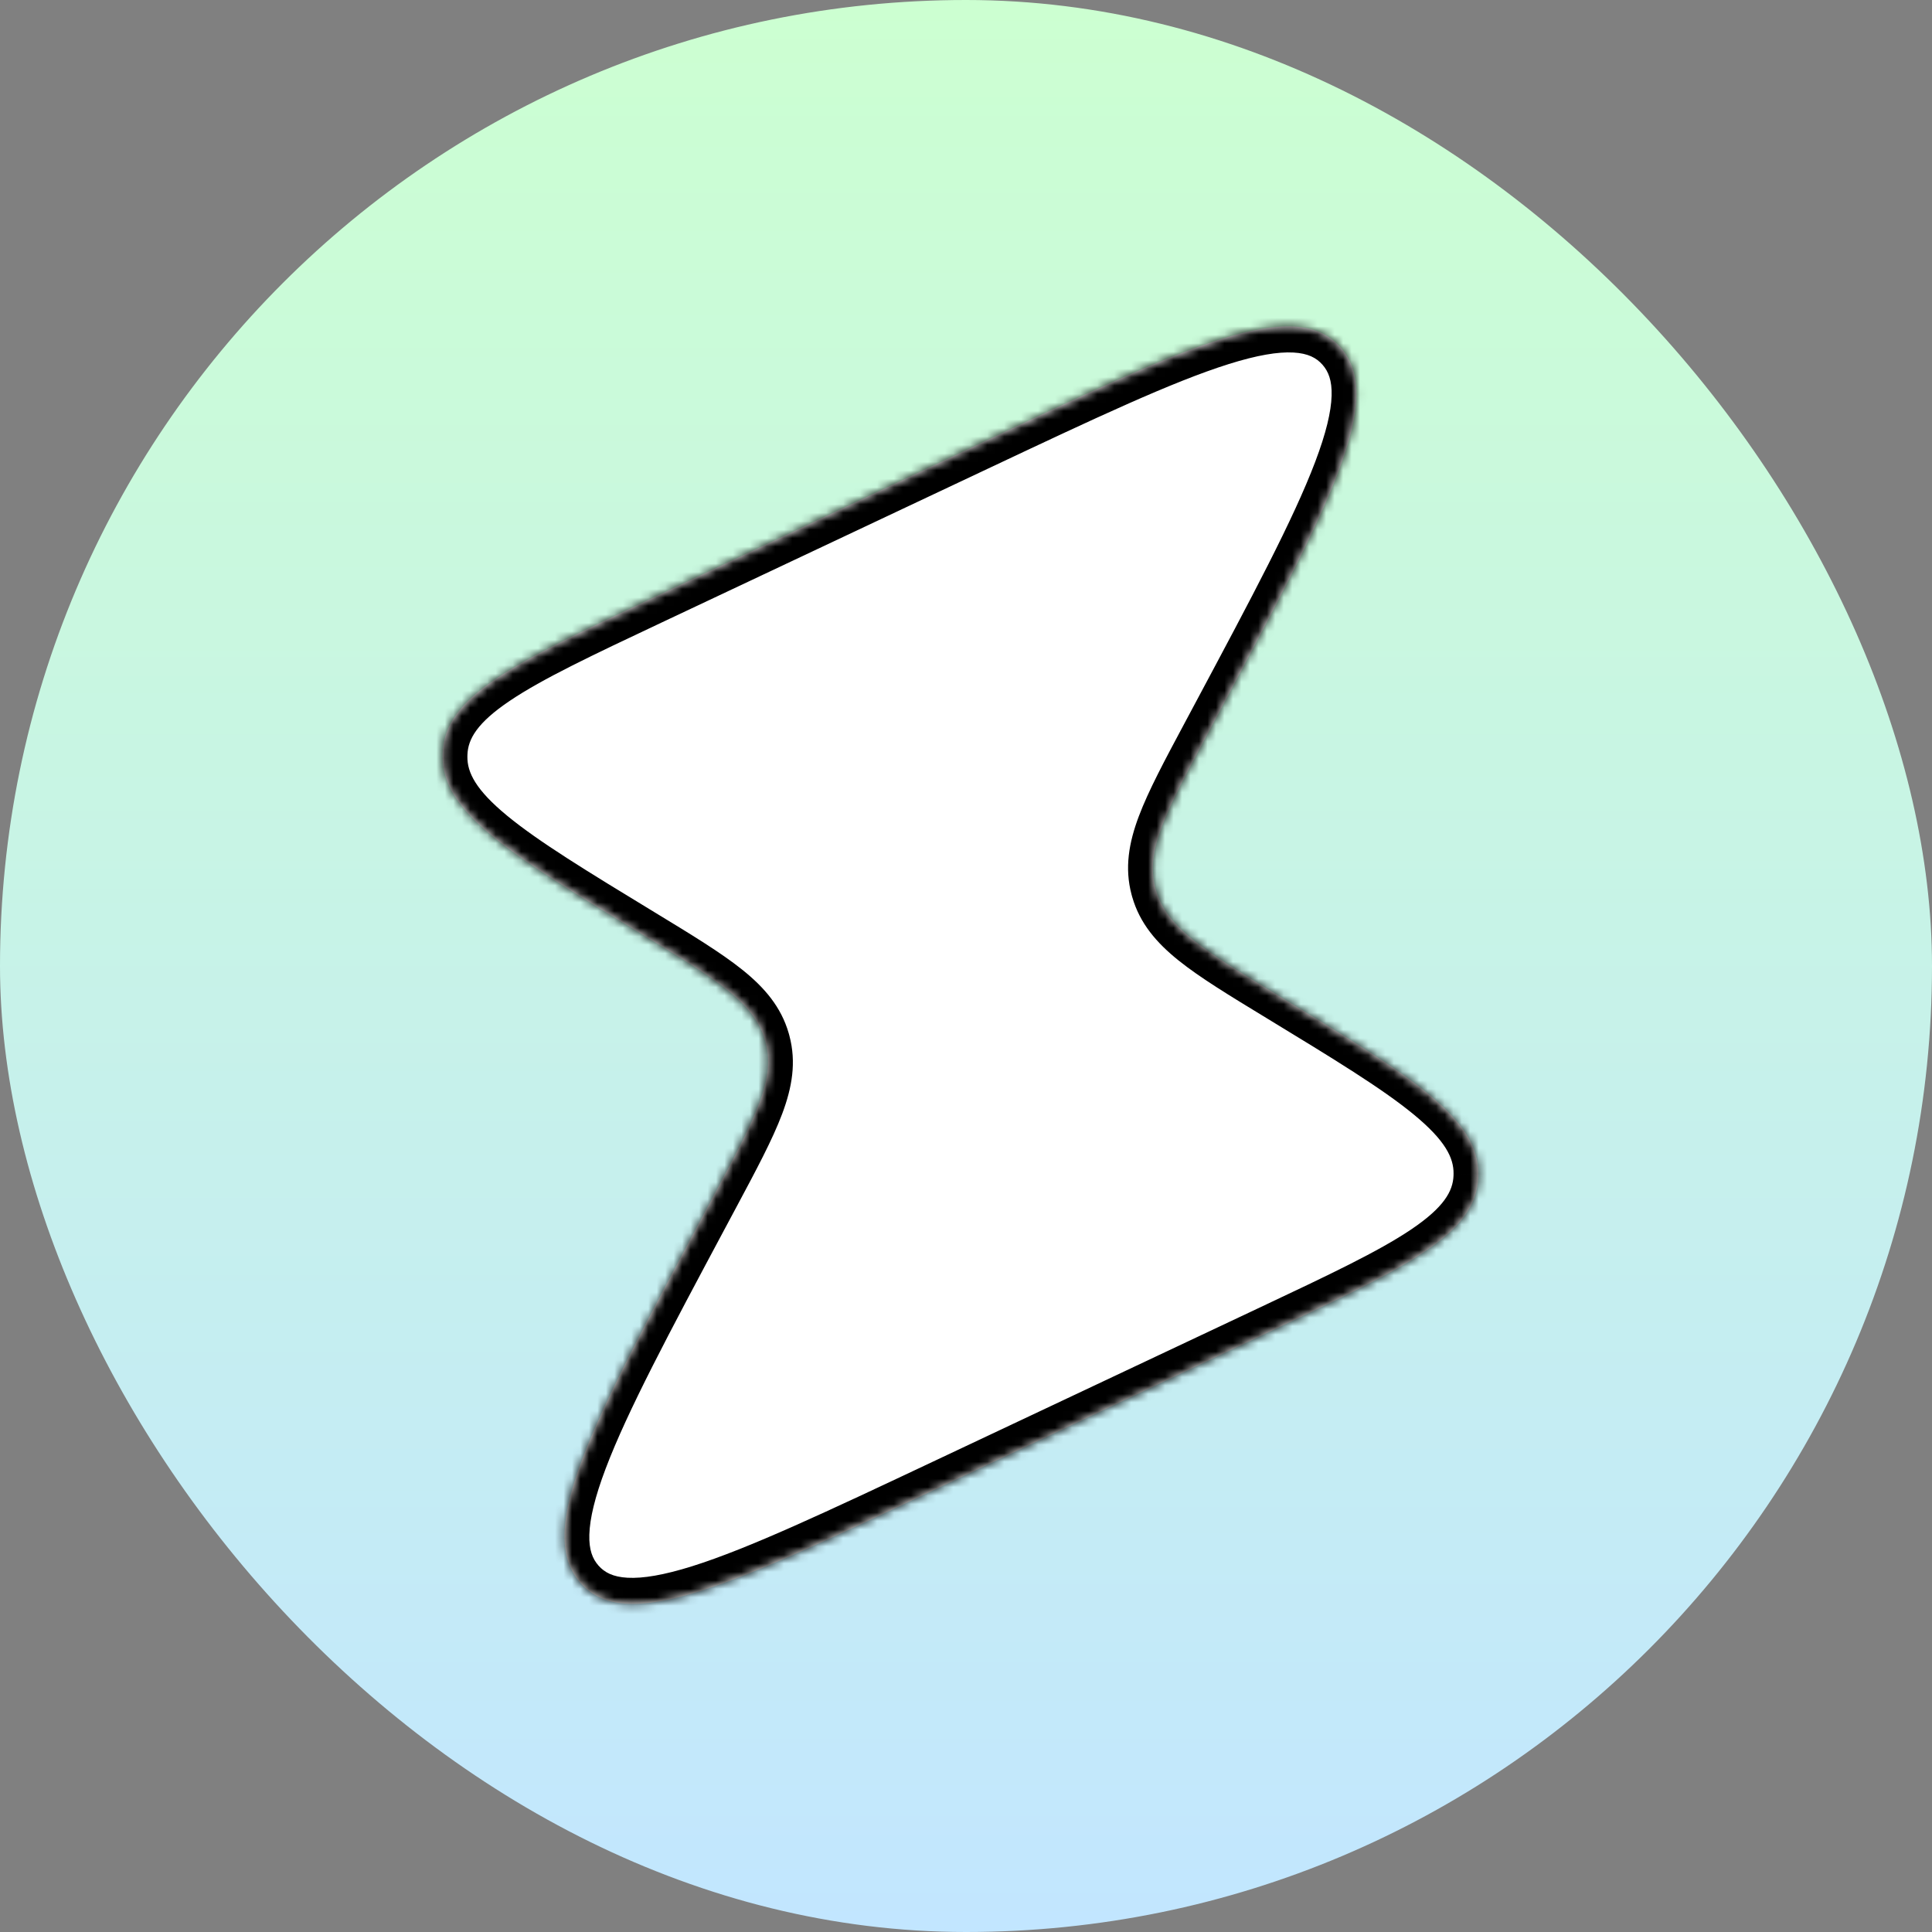
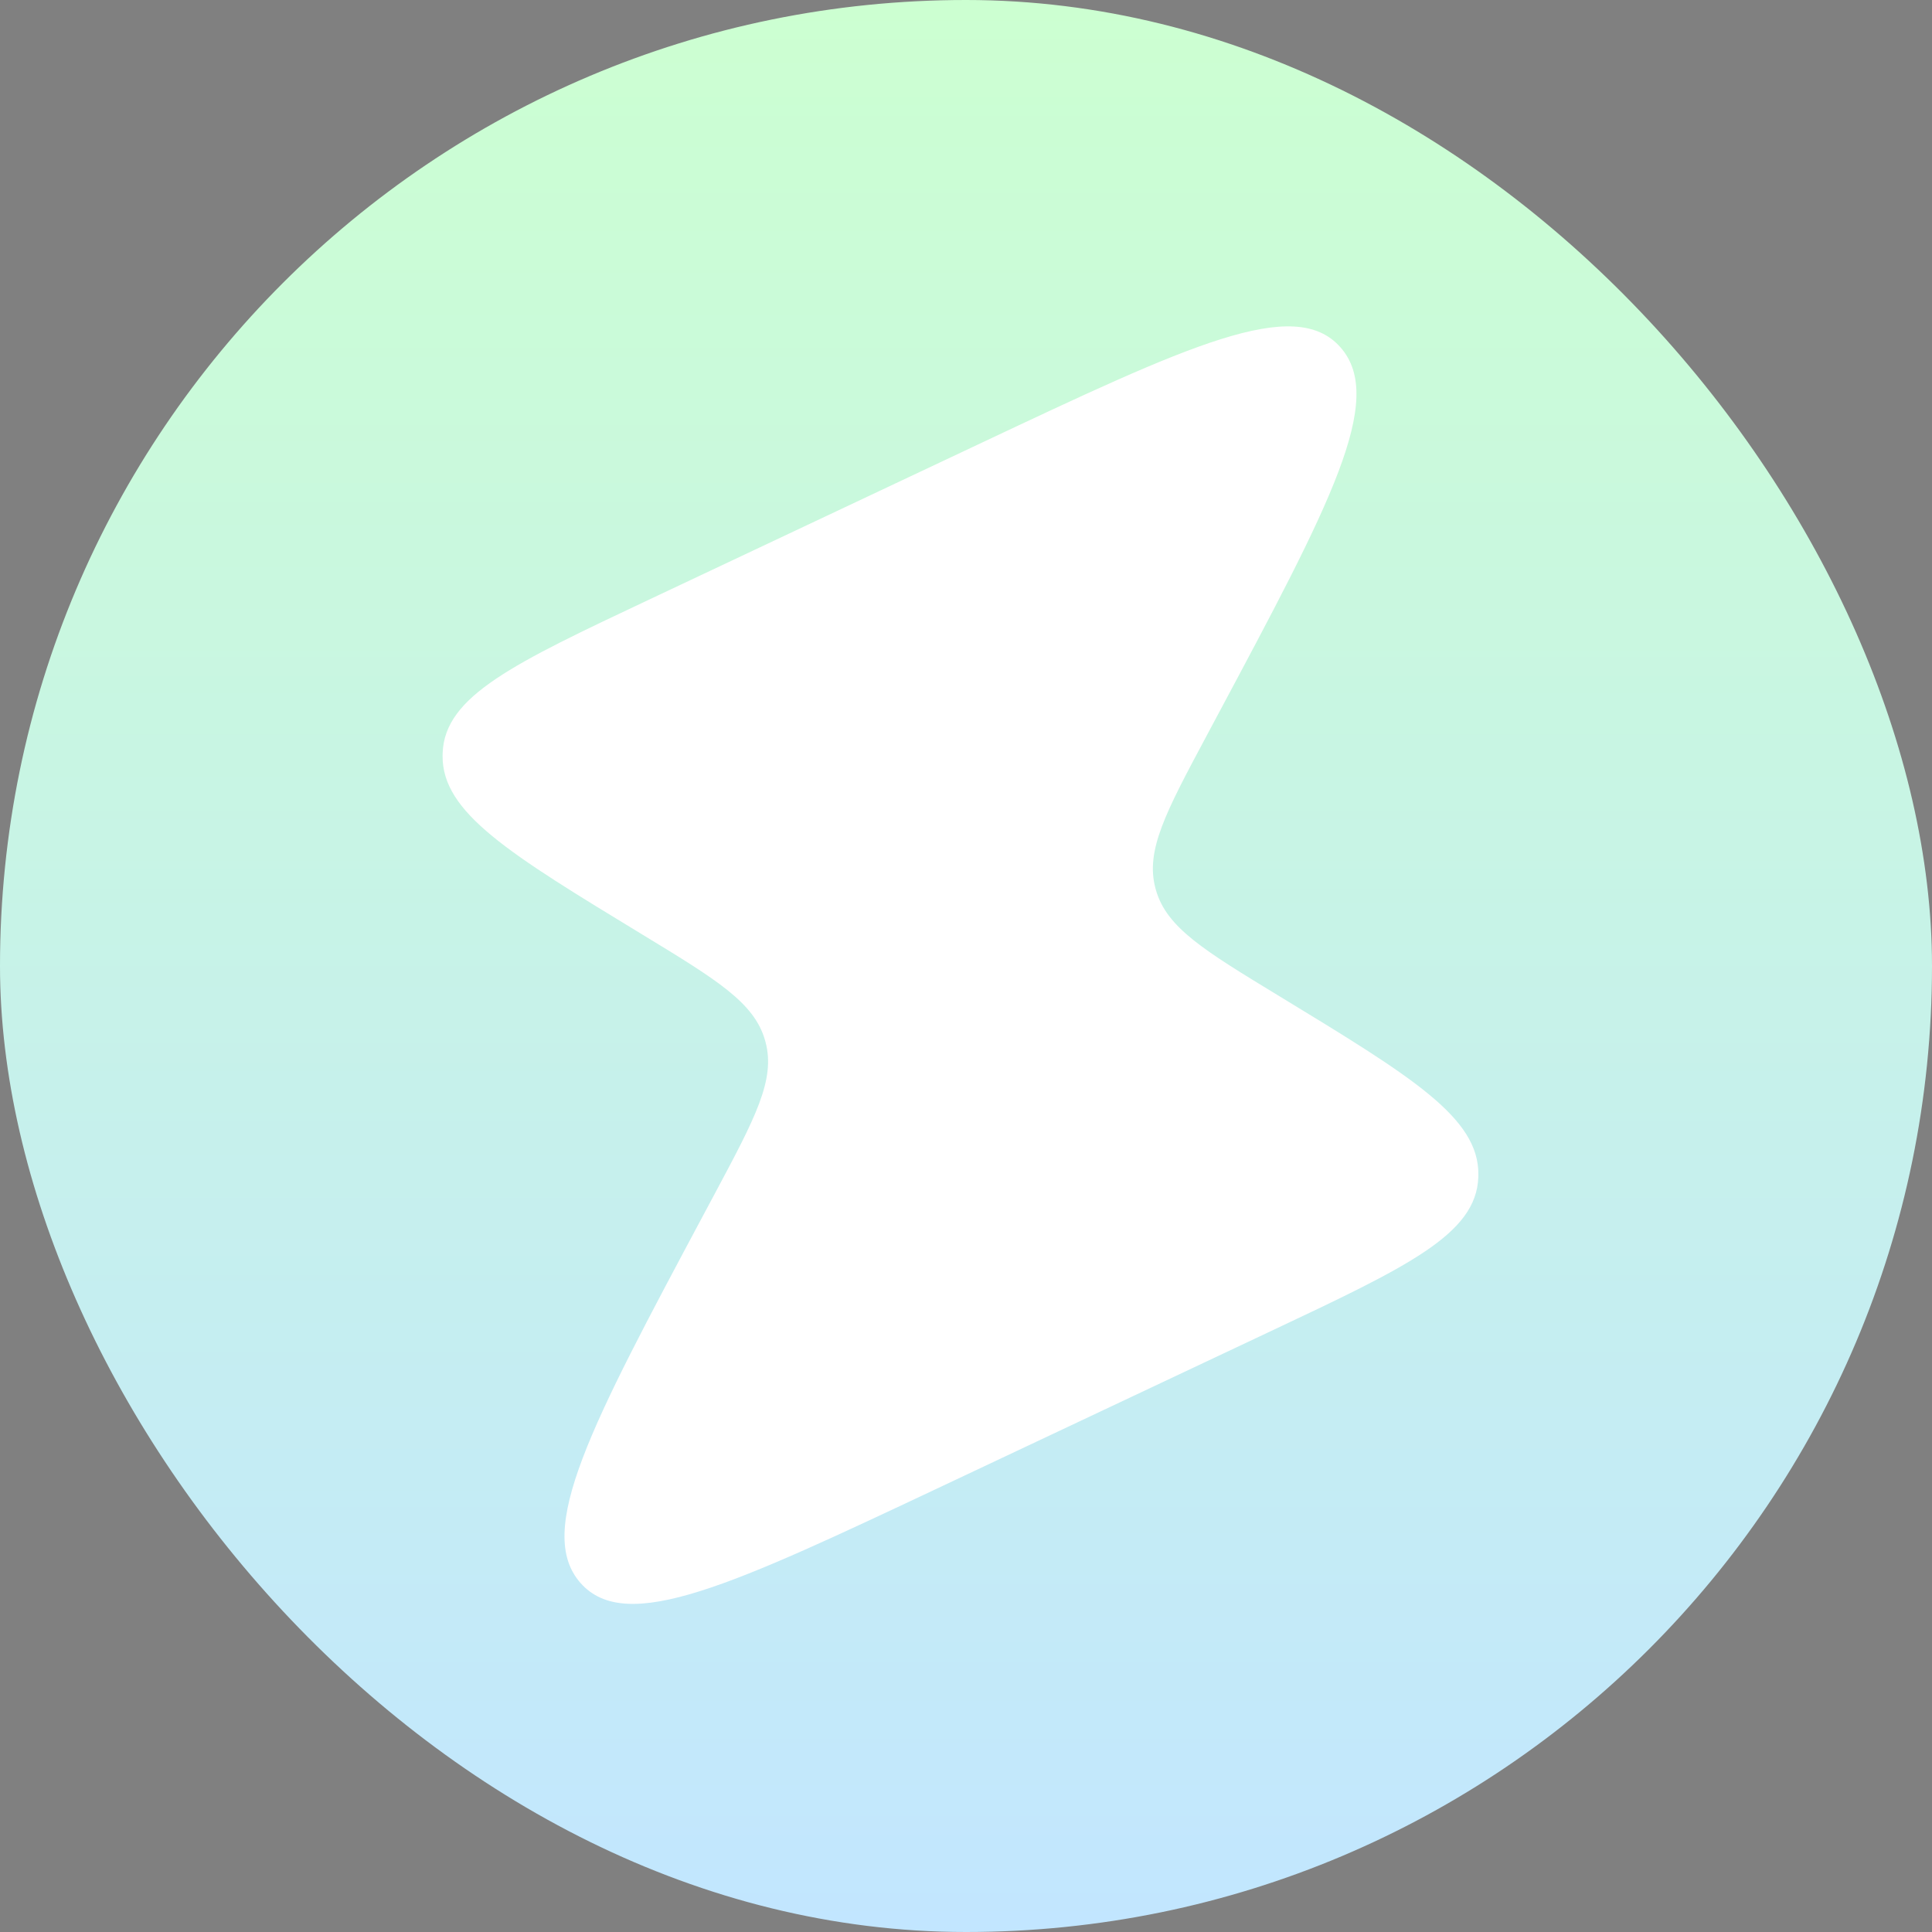
<svg xmlns="http://www.w3.org/2000/svg" width="228" height="228" viewBox="0 0 228 228" fill="none">
  <rect x="0" y="0" width="228" height="228" fill="#808080" stroke="none" />
  <rect width="228" height="228" rx="114" fill="url(#paint0_linear_1_6)" />
  <mask id="path-2-inside-1_1_6" fill="white">
    <path d="M76.773 70.68L115.356 52.484C140.296 40.722 152.766 34.842 158.188 40.984C163.608 47.127 156.949 59.591 143.629 84.52L142.373 86.871C137.569 95.862 135.167 100.358 136.354 104.815L136.418 105.048C137.694 109.482 142.079 112.149 150.85 117.483C166.635 127.083 174.527 131.884 174.465 138.613C174.464 138.724 174.461 138.835 174.458 138.947C174.204 145.665 166.11 149.482 149.922 157.115L111.34 175.311C86.399 187.072 73.929 192.954 68.508 186.811C63.087 180.668 69.747 168.204 83.067 143.274L84.323 140.926C89.127 131.934 91.529 127.438 90.343 122.98L90.278 122.748C89.002 118.314 84.617 115.647 75.845 110.312C60.061 100.713 52.169 95.913 52.231 89.183C52.232 89.072 52.234 88.961 52.239 88.849C52.492 82.131 60.586 78.314 76.773 70.68Z" />
  </mask>
  <path d="M76.773 70.68L115.356 52.484C140.296 40.722 152.766 34.842 158.188 40.984C163.608 47.127 156.949 59.591 143.629 84.52L142.373 86.871C137.569 95.862 135.167 100.358 136.354 104.815L136.418 105.048C137.694 109.482 142.079 112.149 150.85 117.483C166.635 127.083 174.527 131.884 174.465 138.613C174.464 138.724 174.461 138.835 174.458 138.947C174.204 145.665 166.11 149.482 149.922 157.115L111.34 175.311C86.399 187.072 73.929 192.954 68.508 186.811C63.087 180.668 69.747 168.204 83.067 143.274L84.323 140.926C89.127 131.934 91.529 127.438 90.343 122.98L90.278 122.748C89.002 118.314 84.617 115.647 75.845 110.312C60.061 100.713 52.169 95.913 52.231 89.183C52.232 89.072 52.234 88.961 52.239 88.849C52.492 82.131 60.586 78.314 76.773 70.68Z" fill="white" />
-   <path d="M76.773 70.68L75.511 67.873L75.511 67.873L76.773 70.68ZM115.356 52.484L116.619 55.292L116.619 55.292L115.356 52.484ZM158.188 40.984L160.309 38.933L160.309 38.932L158.188 40.984ZM136.354 104.815L133.536 105.563L133.54 105.578L133.544 105.592L136.354 104.815ZM136.418 105.048L133.608 105.825L133.613 105.842L133.618 105.859L136.418 105.048ZM174.465 138.613L171.538 138.496L171.538 138.499L174.465 138.613ZM174.458 138.947L177.382 139.155L177.383 139.145L174.458 138.947ZM149.922 157.115L148.66 154.308L148.66 154.308L149.922 157.115ZM111.34 175.311L112.602 178.118L112.602 178.118L111.34 175.311ZM68.508 186.811L66.386 188.862L66.386 188.862L68.508 186.811ZM83.067 143.274L80.504 141.715L80.504 141.715L83.067 143.274ZM84.323 140.926L86.885 142.486L86.886 142.485L84.323 140.926ZM90.343 122.98L93.16 122.233L93.156 122.216L93.151 122.2L90.343 122.98ZM90.278 122.748L93.087 121.967L93.083 121.952L93.079 121.937L90.278 122.748ZM52.231 89.183L55.158 89.299L55.158 89.294L52.231 89.183ZM52.239 88.849L55.163 89.066L55.164 89.057L52.239 88.849ZM78.036 73.487L116.619 55.292L114.094 49.677L75.511 67.873L78.036 73.487ZM116.619 55.292C129.172 49.371 138.316 45.066 145.004 42.964C148.343 41.915 150.817 41.501 152.644 41.603C154.369 41.698 155.359 42.235 156.066 43.036L160.309 38.932C158.306 36.662 155.704 35.631 152.787 35.469C149.972 35.313 146.753 35.953 143.179 37.076C136.041 39.319 126.481 43.836 114.094 49.677L116.619 55.292ZM156.066 43.036C156.771 43.835 157.199 44.902 157.147 46.692C157.092 48.592 156.492 51.123 155.211 54.503C152.646 61.274 147.771 70.413 141.066 82.961L146.192 86.079C152.807 73.698 157.921 64.141 160.66 56.911C162.032 53.291 162.913 49.996 162.999 47.053C163.087 43.999 162.314 41.204 160.309 38.933L156.066 43.036ZM141.066 82.961L139.81 85.312L144.936 88.429L146.192 86.079L141.066 82.961ZM139.81 85.312C137.448 89.733 135.529 93.31 134.389 96.348C133.218 99.468 132.702 102.431 133.536 105.563L139.171 104.068C138.819 102.742 138.91 101.228 139.845 98.738C140.81 96.166 142.495 92.999 144.936 88.429L139.81 85.312ZM133.544 105.592L133.608 105.825L139.228 104.271L139.164 104.039L133.544 105.592ZM133.618 105.859C134.513 108.969 136.478 111.254 139.087 113.348C141.631 115.389 145.122 117.505 149.437 120.129L152.264 114.837C147.808 112.127 144.721 110.242 142.56 108.508C140.464 106.826 139.599 105.56 139.218 104.237L133.618 105.859ZM149.437 120.129C157.414 124.981 163.105 128.452 166.834 131.52C170.577 134.6 171.555 136.646 171.538 138.496L177.392 138.729C177.437 133.85 174.5 130.131 170.366 126.729C166.218 123.315 160.071 119.585 152.264 114.837L149.437 120.129ZM171.538 138.499C171.538 138.569 171.536 138.649 171.532 138.748L177.383 139.145C177.387 139.021 177.391 138.878 177.392 138.726L171.538 138.499ZM171.533 138.739C171.463 140.576 170.403 142.483 166.535 145.09C162.676 147.69 156.843 150.449 148.66 154.308L151.185 159.923C159.19 156.148 165.497 153.182 169.796 150.286C174.085 147.396 177.199 144.036 177.382 139.155L171.533 138.739ZM148.66 154.308L110.077 172.504L112.602 178.118L151.185 159.923L148.66 154.308ZM110.077 172.504C97.524 178.424 88.379 182.729 81.692 184.831C78.352 185.88 75.879 186.294 74.052 186.193C72.327 186.097 71.337 185.56 70.63 184.759L66.386 188.862C68.39 191.133 70.991 192.164 73.908 192.326C76.724 192.482 79.943 191.842 83.516 190.719C90.654 188.476 100.215 183.96 112.602 178.118L110.077 172.504ZM70.63 184.759C69.924 183.96 69.497 182.893 69.549 181.103C69.604 179.203 70.203 176.672 71.484 173.291C74.049 166.521 78.925 157.382 85.63 144.833L80.504 141.715C73.889 154.096 68.775 163.654 66.035 170.884C64.664 174.503 63.782 177.798 63.697 180.742C63.608 183.796 64.381 186.59 66.386 188.862L70.63 184.759ZM85.63 144.834L86.885 142.486L81.76 139.366L80.504 141.715L85.63 144.834ZM86.886 142.485C89.248 138.063 91.167 134.486 92.307 131.447C93.478 128.327 93.994 125.365 93.16 122.233L87.525 123.727C87.878 125.054 87.786 126.568 86.851 129.058C85.886 131.63 84.201 134.797 81.76 139.367L86.886 142.485ZM93.151 122.2L93.087 121.967L87.469 123.528L87.534 123.761L93.151 122.2ZM93.079 121.937C92.183 118.827 90.218 116.542 87.609 114.448C85.065 112.407 81.574 110.291 77.259 107.666L74.431 112.958C78.888 115.669 81.975 117.554 84.136 119.288C86.232 120.97 87.097 122.236 87.478 123.559L93.079 121.937ZM77.259 107.666C69.282 102.815 63.591 99.345 59.862 96.276C56.12 93.196 55.141 91.15 55.158 89.299L49.304 89.066C49.259 93.945 52.196 97.665 56.33 101.067C60.478 104.481 66.625 108.211 74.431 112.958L77.259 107.666ZM55.158 89.294C55.159 89.214 55.16 89.139 55.163 89.066L49.314 88.631C49.308 88.782 49.305 88.929 49.304 89.072L55.158 89.294ZM55.164 89.057C55.233 87.22 56.293 85.313 60.161 82.706C64.02 80.106 69.853 77.346 78.036 73.487L75.511 67.873C67.506 71.648 61.198 74.614 56.9 77.51C52.611 80.4 49.498 83.76 49.314 88.641L55.164 89.057Z" fill="black" mask="url(#path-2-inside-1_1_6)" />
  <defs>
    <linearGradient id="paint0_linear_1_6" x1="114" y1="0" x2="114" y2="228" gradientUnits="userSpaceOnUse">
      <stop stop-color="#CCFFD1" />
      <stop offset="1" stop-color="#C2E6FF" />
    </linearGradient>
  </defs>
</svg>